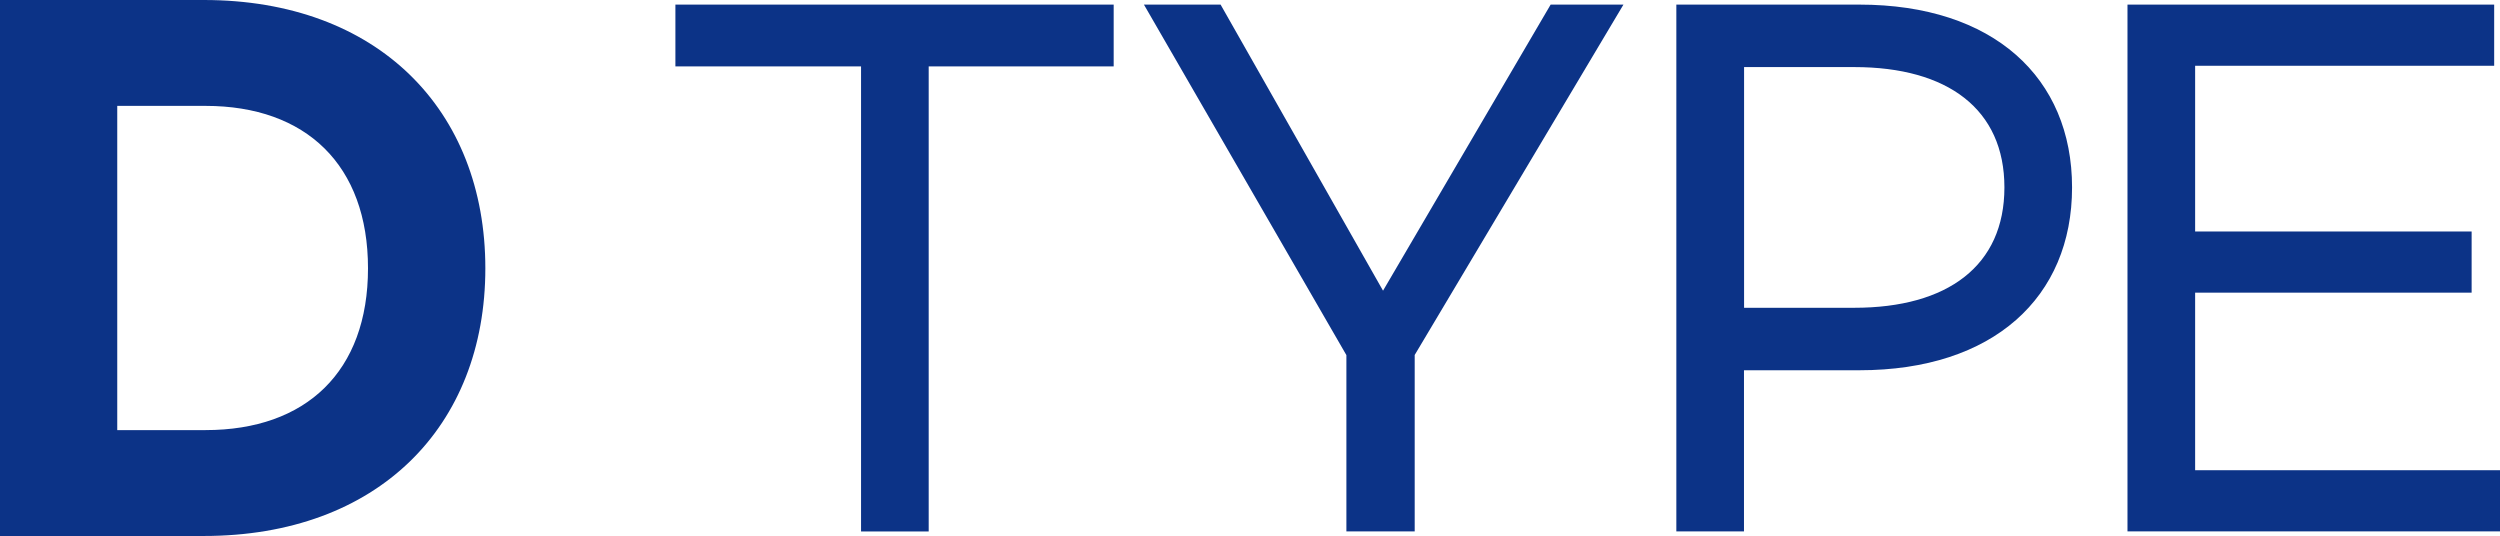
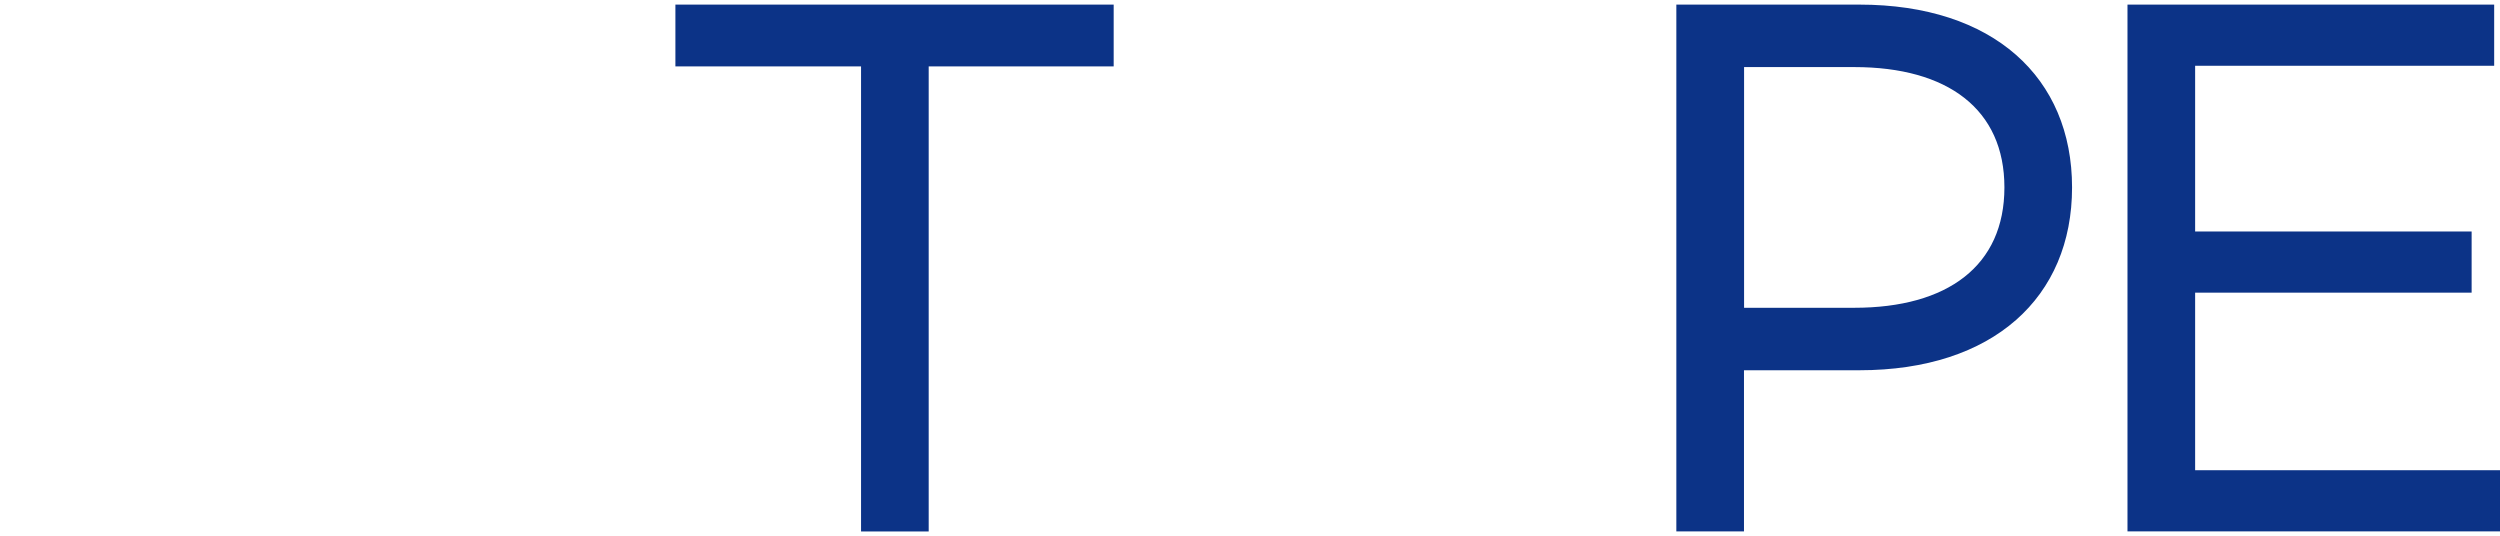
<svg xmlns="http://www.w3.org/2000/svg" id="b" viewBox="0 0 266.1 57.06">
  <defs>
    <style>.d{fill:#0c3387;stroke-width:0px;}</style>
  </defs>
  <g id="c">
-     <path class="d" d="m0,0h21.68c18.52,0,29.98,11.69,29.98,28.56s-11.46,28.49-29.98,28.49H0V0Zm21.88,45.78c10.7,0,17.29-6.23,17.29-17.22s-6.59-17.29-17.29-17.29h-9.4v34.51h9.4Z" />
    <path class="d" d="m98.85,7.07v49.5h-7.2V7.07h-19.76V.49h46.65v6.58h-19.69Z" />
-     <path class="d" d="m150.58,37.8v18.76h-7.27v-18.76L121.76.49h8.16l17.29,30.45L165.05.49h7.75l-22.23,37.31Z" />
    <path class="d" d="m197.91.49c14.27,0,22.64,7.77,22.64,19.46s-8.37,19.46-22.64,19.46h-12.28v17.15h-7.2V.49h19.48Zm15.44,19.46c0-8.33-6.04-12.81-15.98-12.81h-11.73v25.62h11.73c9.95,0,15.98-4.48,15.98-12.81Z" />
    <path class="d" d="m265.48.49v6.51h-31.83v17.64h29.43v6.51h-29.43v18.9h32.45v6.51h-39.65V.49h39.04Z" />
  </g>
</svg>